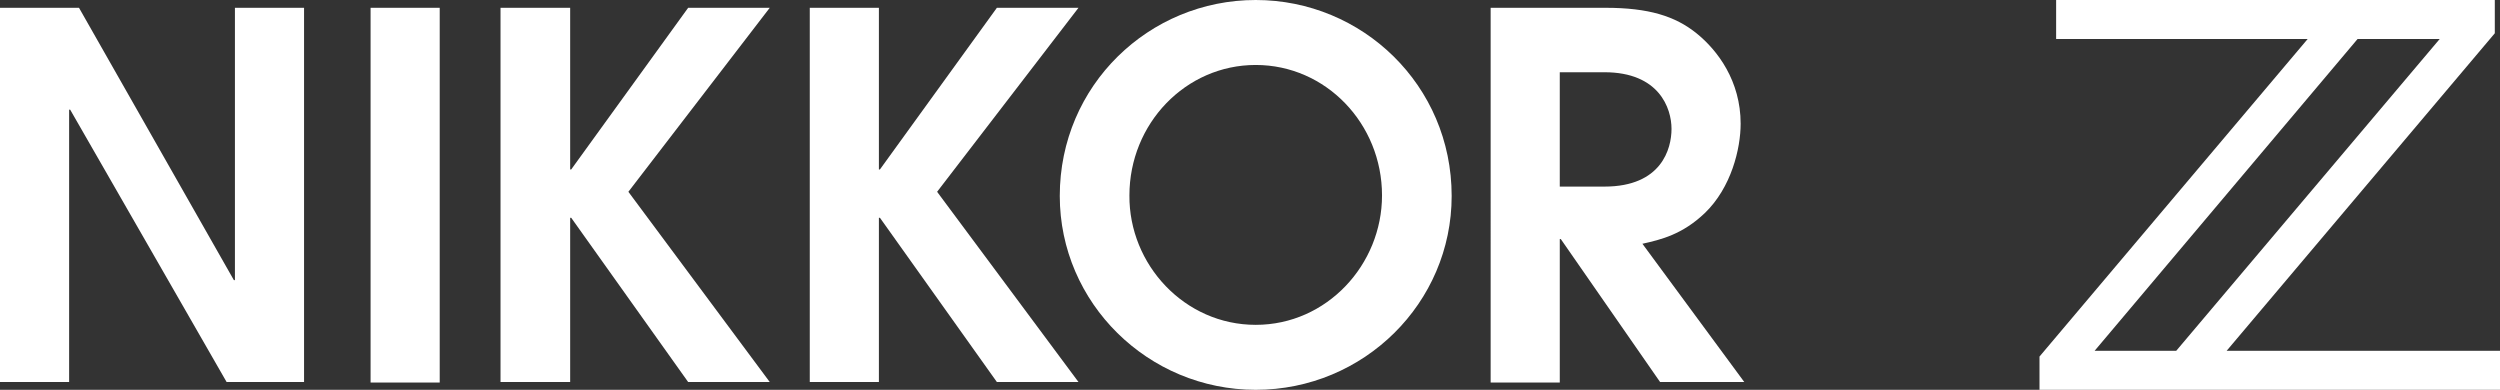
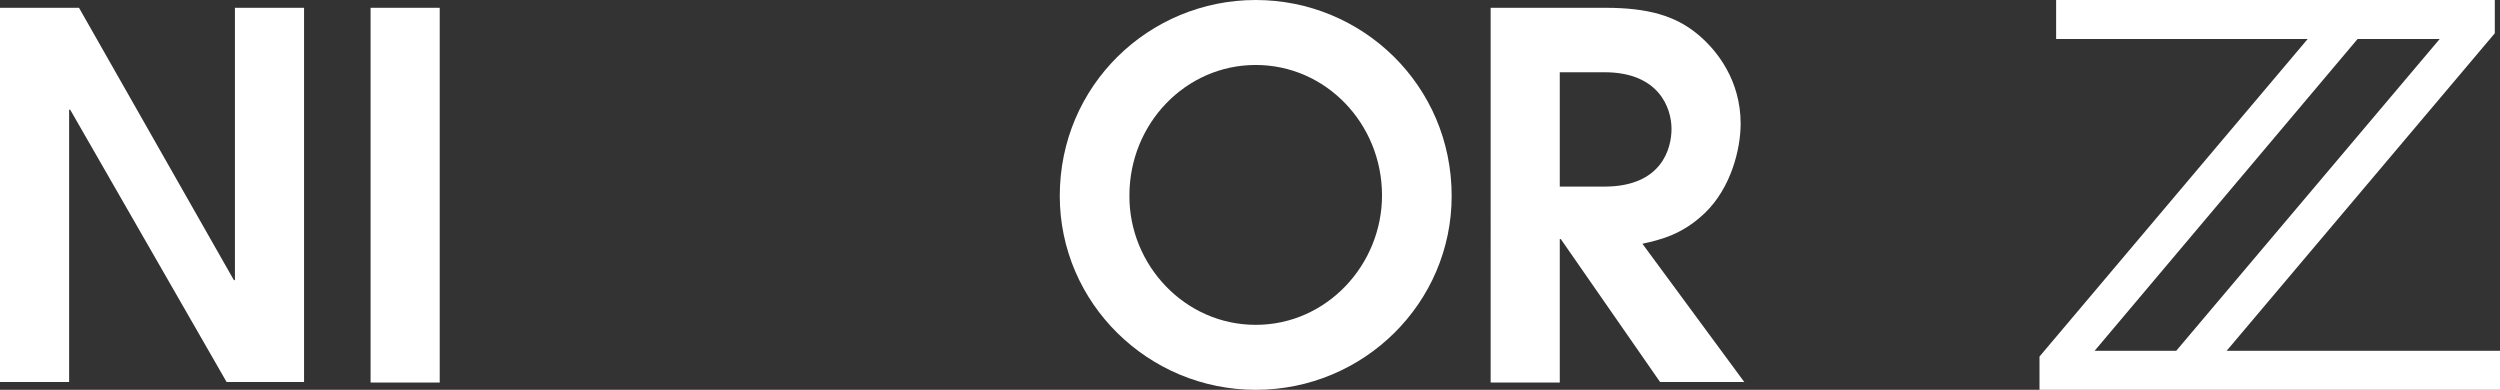
<svg xmlns="http://www.w3.org/2000/svg" xmlns:xlink="http://www.w3.org/1999/xlink" version="1.1" id="レイヤー_1" x="0px" y="0px" viewBox="0 0 481 75" style="enable-background:new 0 0 481 75;" xml:space="preserve">
  <rect x="0" y="0" width="481" height="75" fill="#333333" stroke="none" />
  <style type="text/css">
	.st0{fill:#FFFFFF;}
	.st1{clip-path:url(#SVGID_2_);fill:#FFFFFF;}
	.st2{clip-path:url(#SVGID_4_);fill:#FFFFFF;}
</style>
  <polygon class="st0" points="45.2,1.5 45.2,53.9 45,53.9 15.2,1.5 0,1.5 0,73.5 13.3,73.5 13.3,21.1 13.5,21.1 43.6,73.5 58.5,73.5   58.5,1.5 " />
  <rect x="71.3" y="1.5" class="st0" width="13.3" height="72.1" />
-   <polygon class="st0" points="132.4,1.5 109.9,32.6 109.7,32.6 109.7,1.5 96.3,1.5 96.3,73.5 109.7,73.5 109.7,41.9 109.9,41.9   132.4,73.5 148.1,73.5 120.9,36.9 148.1,1.5 " />
-   <polygon class="st0" points="191.8,1.5 169.3,32.6 169.1,32.6 169.1,1.5 155.8,1.5 155.8,73.5 169.1,73.5 169.1,41.9 169.3,41.9   191.8,73.5 207.5,73.5 180.3,36.9 207.5,1.5 " />
  <g>
    <g>
      <defs>
        <rect id="SVGID_1_" x="3" width="332.6" height="75" />
      </defs>
      <clipPath id="SVGID_2_">
        <use xlink:href="#SVGID_1_" style="overflow:visible;" />
      </clipPath>
      <path class="st1" d="M241.6,0c20.5,0,37.7,16.4,37.7,37.7c0,20.6-16.9,37.3-37.7,37.3c-20.7,0-37.7-16.7-37.7-37.3    C203.9,16.4,221.1,0,241.6,0 M241.6,62.5c13.7,0,24.3-11.6,24.3-24.9c0-13.8-10.8-25.1-24.3-25.1s-24.3,11.3-24.3,25.1    C217.2,50.9,227.9,62.5,241.6,62.5" />
    </g>
    <g>
      <defs>
        <rect id="SVGID_3_" x="3" width="332.6" height="75" />
      </defs>
      <clipPath id="SVGID_4_">
        <use xlink:href="#SVGID_3_" style="overflow:visible;" />
      </clipPath>
      <path class="st2" d="M286.8,1.5h22.1c8.3,0,13.4,1.6,17.5,4.9s8.5,9.2,8.5,17.4c0,4.8-1.8,12.3-6.9,17.2c-4.3,4.1-8.4,5.1-12,5.9    l19.6,26.6h-16.2L300.3,46h-0.2v27.6h-13.3V1.5z M300.1,35.9h8.6c11,0,12.9-7.3,12.9-11.1c0-4-2.4-10.9-12.9-10.9h-8.6V35.9z" />
    </g>
  </g>
  <path class="st0" d="M453.6,7.5h15.8l-50.7,60H403L453.6,7.5z M395.6,0v7.5H444l-51.6,61.1V75H481v-7.5h-52.6L480,6.4V0H395.6z" />
</svg>